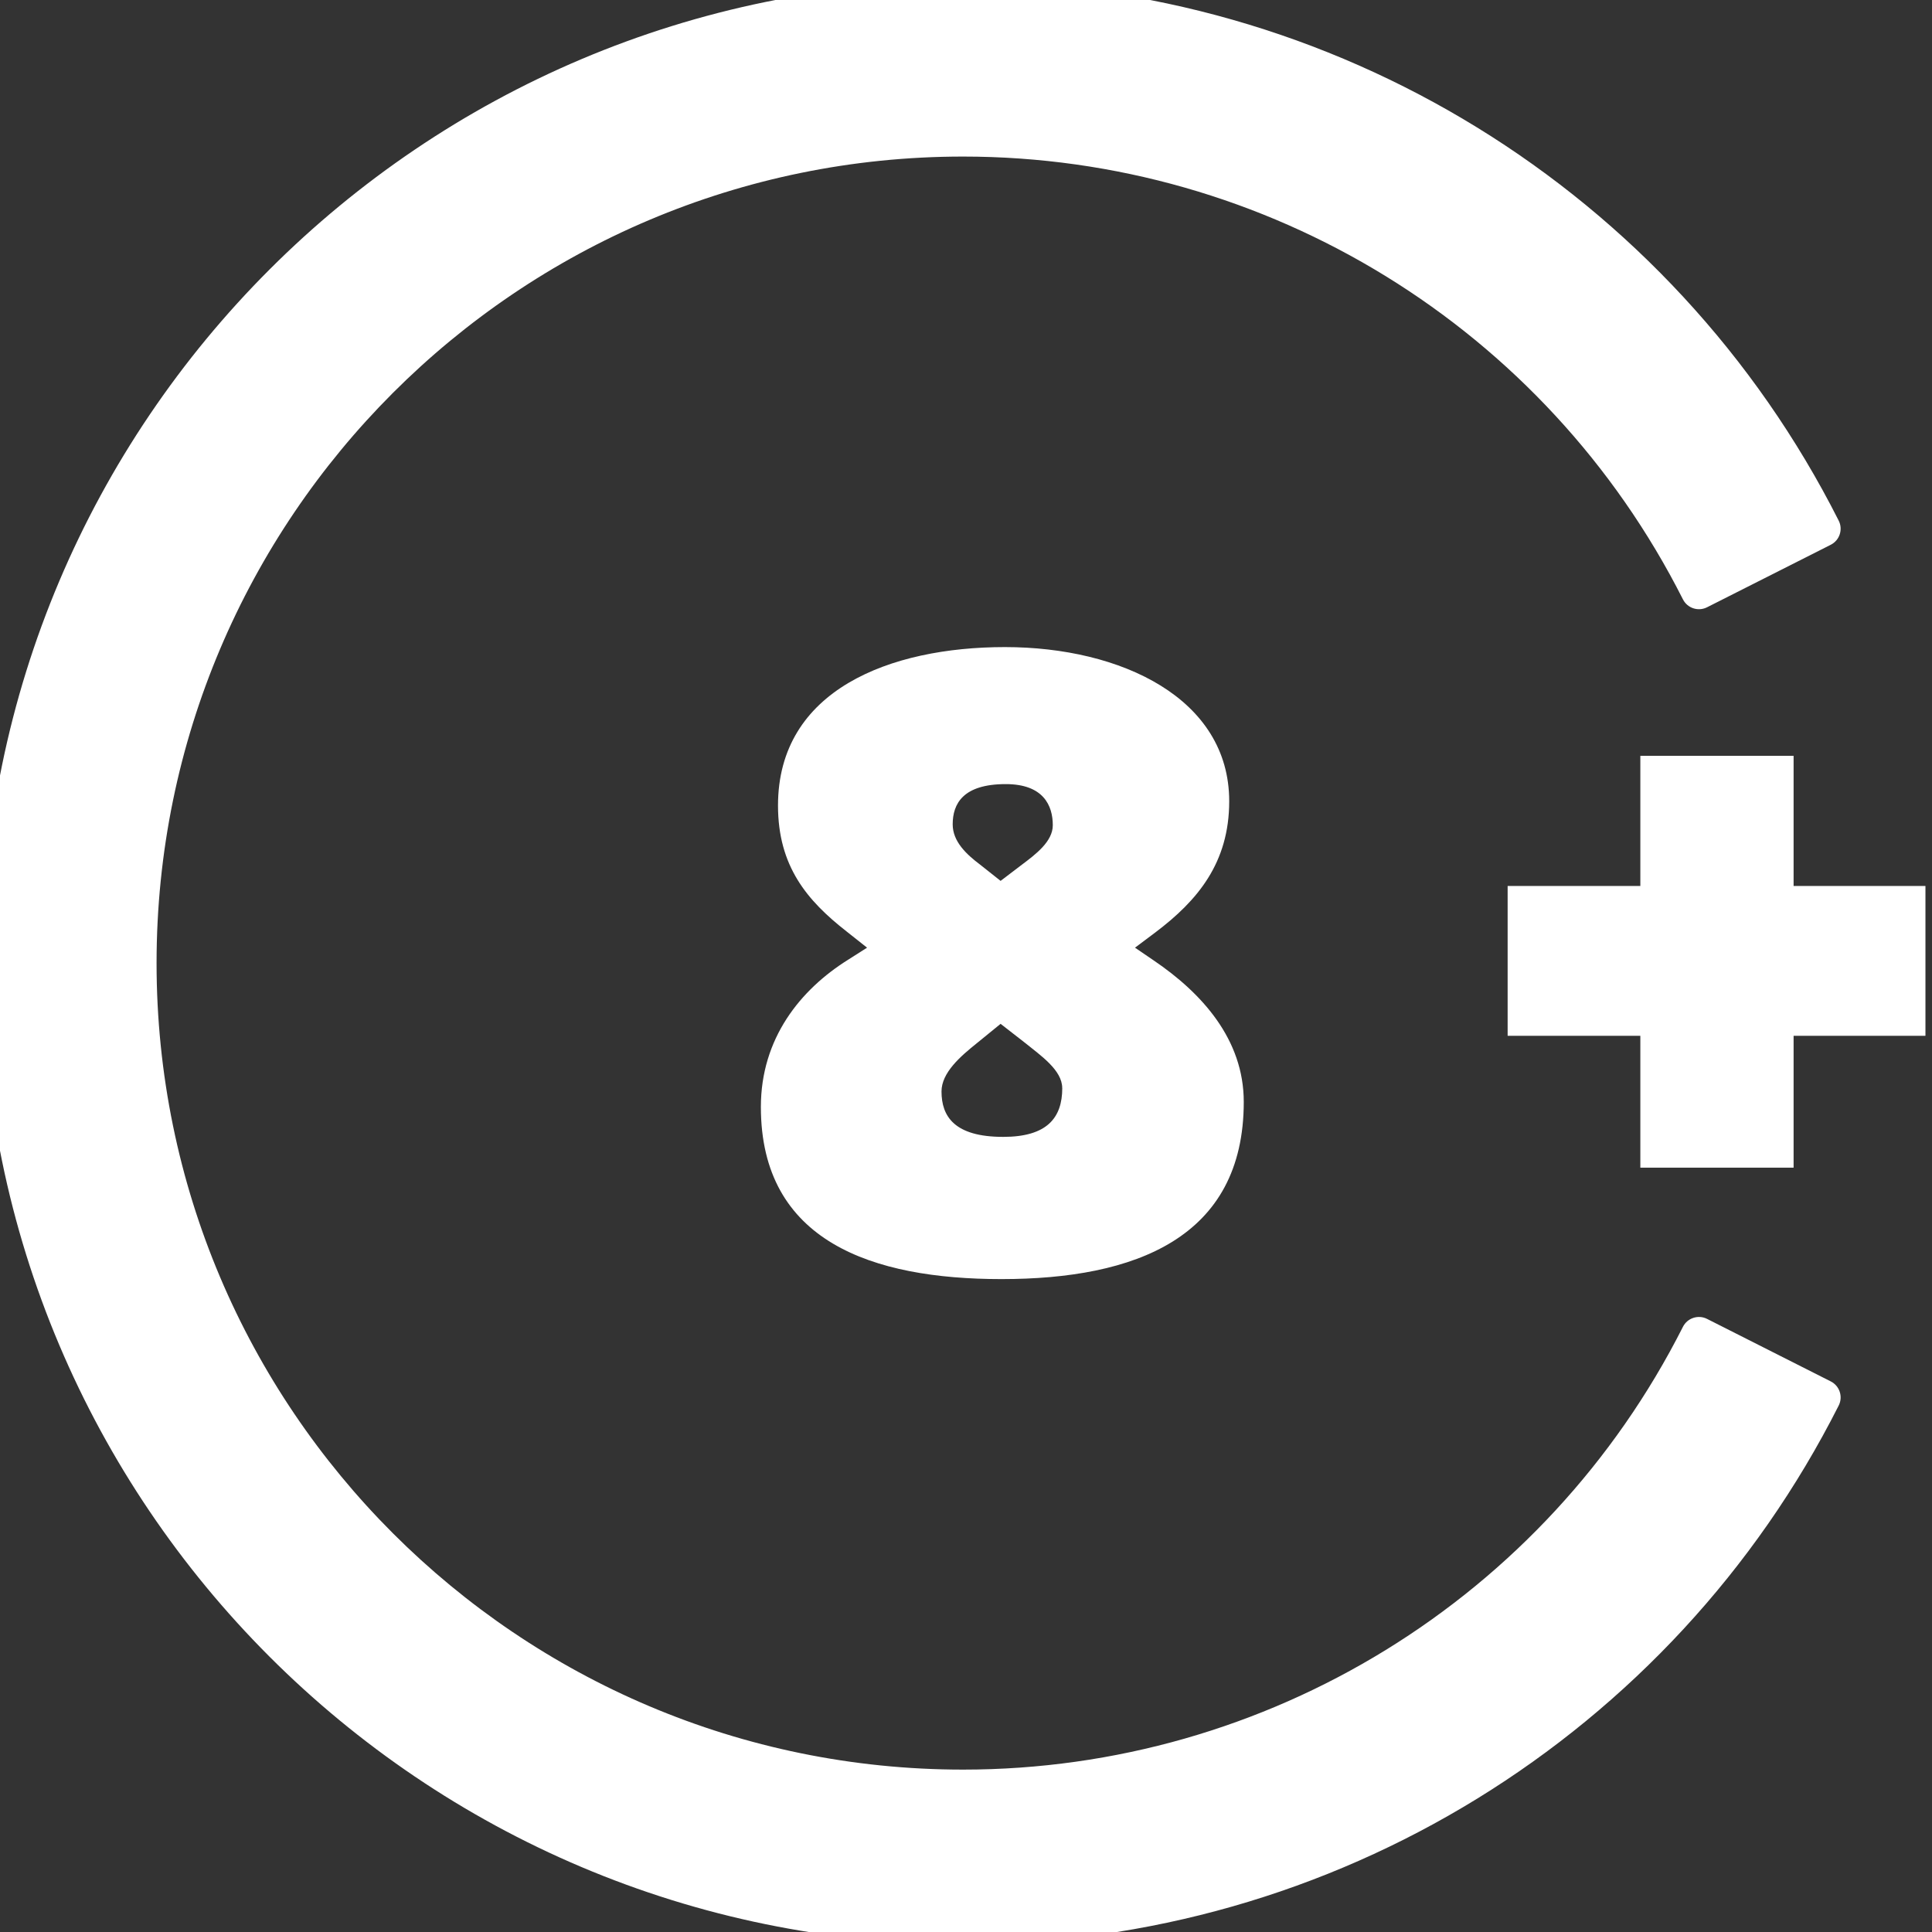
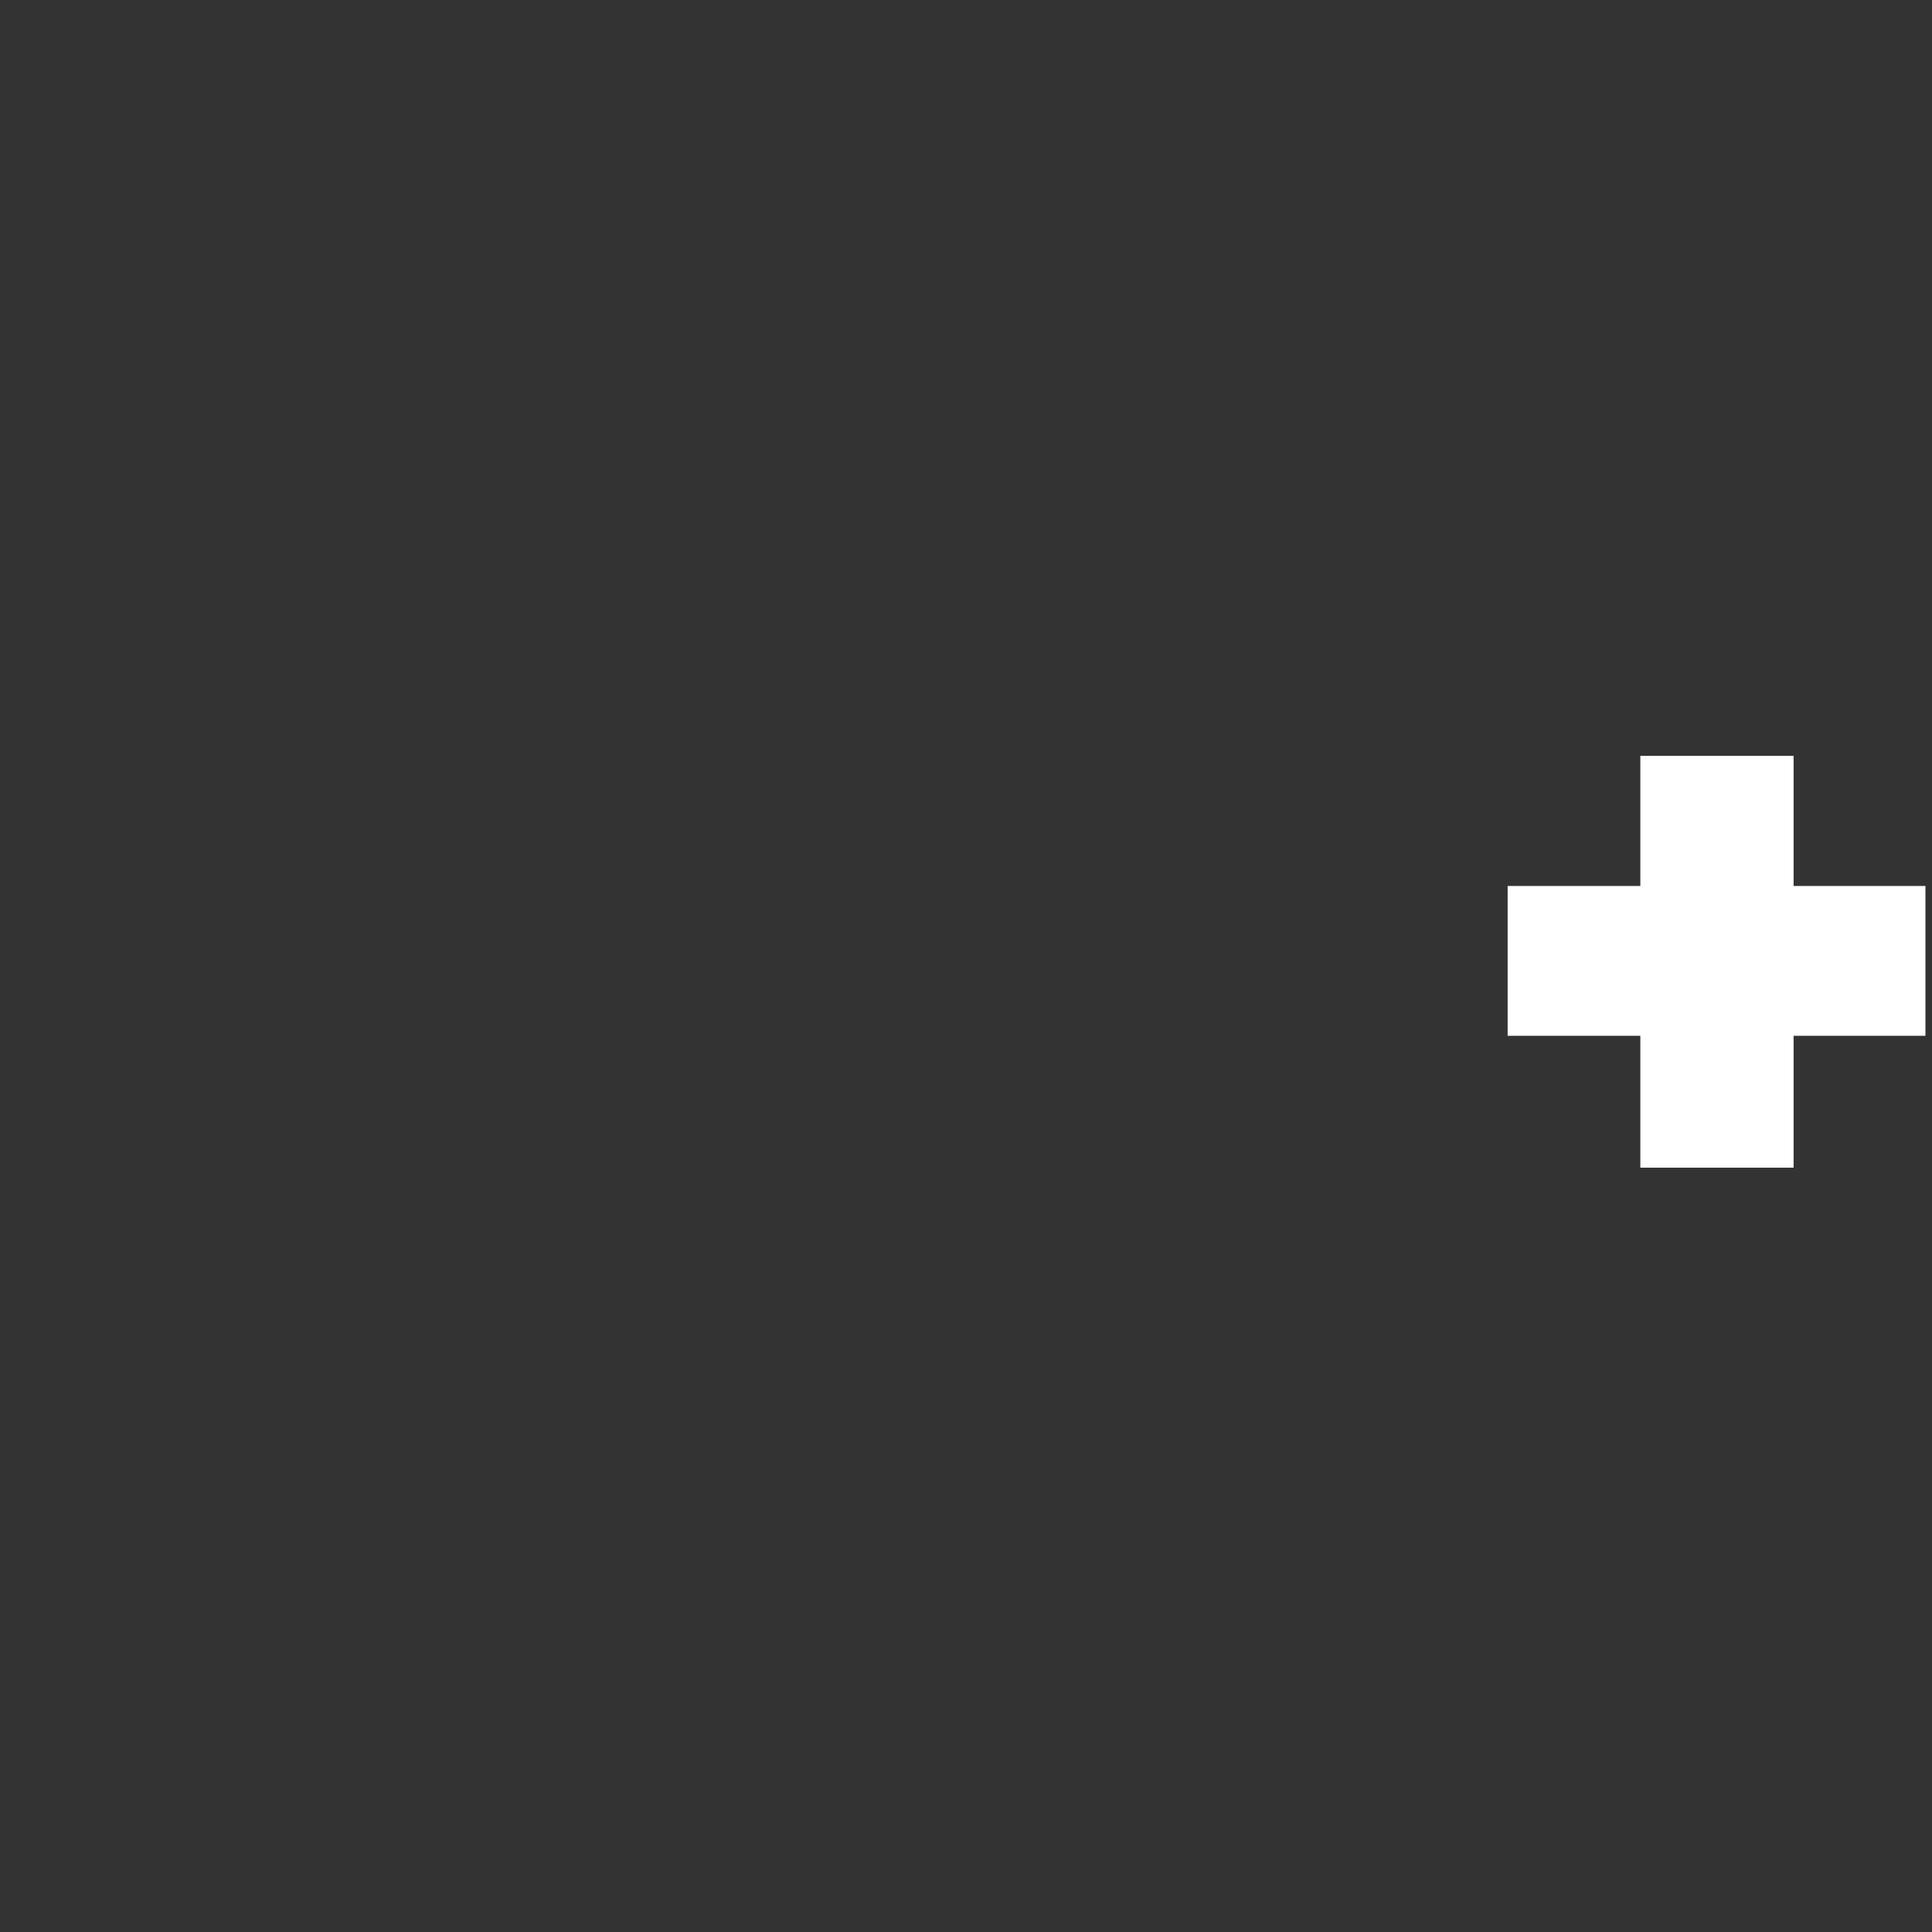
<svg xmlns="http://www.w3.org/2000/svg" width="100%" height="100%" viewBox="0 0 188 188" version="1.1" xml:space="preserve" style="fill-rule:evenodd;clip-rule:evenodd;stroke-linejoin:round;stroke-miterlimit:2;">
  <rect x="0" y="0" width="188" height="188" fill="#333333" stroke="none" />
-   <path d="M103.367,105.878c-0,2.917 -1.5,4.75 -5.75,4.75c-4.75,0 -6,-2 -6,-4.417c-0,-1.833 1.833,-3.416 3.5,-4.75l2.25,-1.833l2.25,1.75c1.663,1.339 3.745,2.755 3.745,4.505l0.005,-0.005Zm-0.921,-25.578c-0,1.583 -1.665,2.833 -2.997,3.833l-2.082,1.584l-1.998,-1.584c-1.332,-1 -2.664,-2.25 -2.664,-3.916c-0,-2 0.999,-3.917 5.162,-3.917c3.663,0 4.579,2.083 4.579,4Zm18.582,26.917c0,-6.084 -4.083,-10.584 -8.75,-13.75l-1.833,-1.25l2,-1.5c4.083,-3.084 7.167,-6.75 7.167,-12.75c-0,-10 -10.5,-15 -21.829,-15c-11.161,-0 -22.077,4.166 -22.077,15.416c-0,5.917 2.833,9.25 6.666,12.25l2,1.584l-1.833,1.166c-4.667,2.917 -8.5,7.667 -8.5,14.334c-0,13.083 10.833,16.75 23.411,16.75c12.995,-0 23.578,-4 23.578,-17.25Z" style="fill:#fff;fill-rule:nonzero;" />
  <path d="M187.362,100.793l-0,-14.58l-12.83,0l-0,-12.663l-14.913,0l-0,12.663l-12.913,0l-0,14.58l12.913,-0l-0,12.83l14.913,-0l-0,-12.83l12.83,-0Z" style="fill:#fff;fill-rule:nonzero;" />
-   <path d="M178.149,53.01l-12.038,6.083c-0.861,0.435 -1.913,0.09 -2.348,-0.772c-13.353,-26.424 -40.44,-43.086 -70.046,-43.086c-43.315,0 -78.482,35.167 -78.482,78.482c0,43.315 35.167,78.481 78.482,78.481c29.606,0 56.693,-16.661 70.046,-43.086c0.435,-0.861 1.487,-1.207 2.348,-0.772l12.038,6.083c0.862,0.436 1.207,1.487 0.772,2.348c-16.242,32.143 -49.191,52.41 -85.204,52.41c-52.689,0 -95.465,-42.776 -95.465,-95.464c0,-52.689 42.776,-95.465 95.465,-95.465c36.013,0 68.962,20.267 85.204,52.41c0.435,0.861 0.09,1.913 -0.772,2.348Z" style="fill:#fff;" />
</svg>